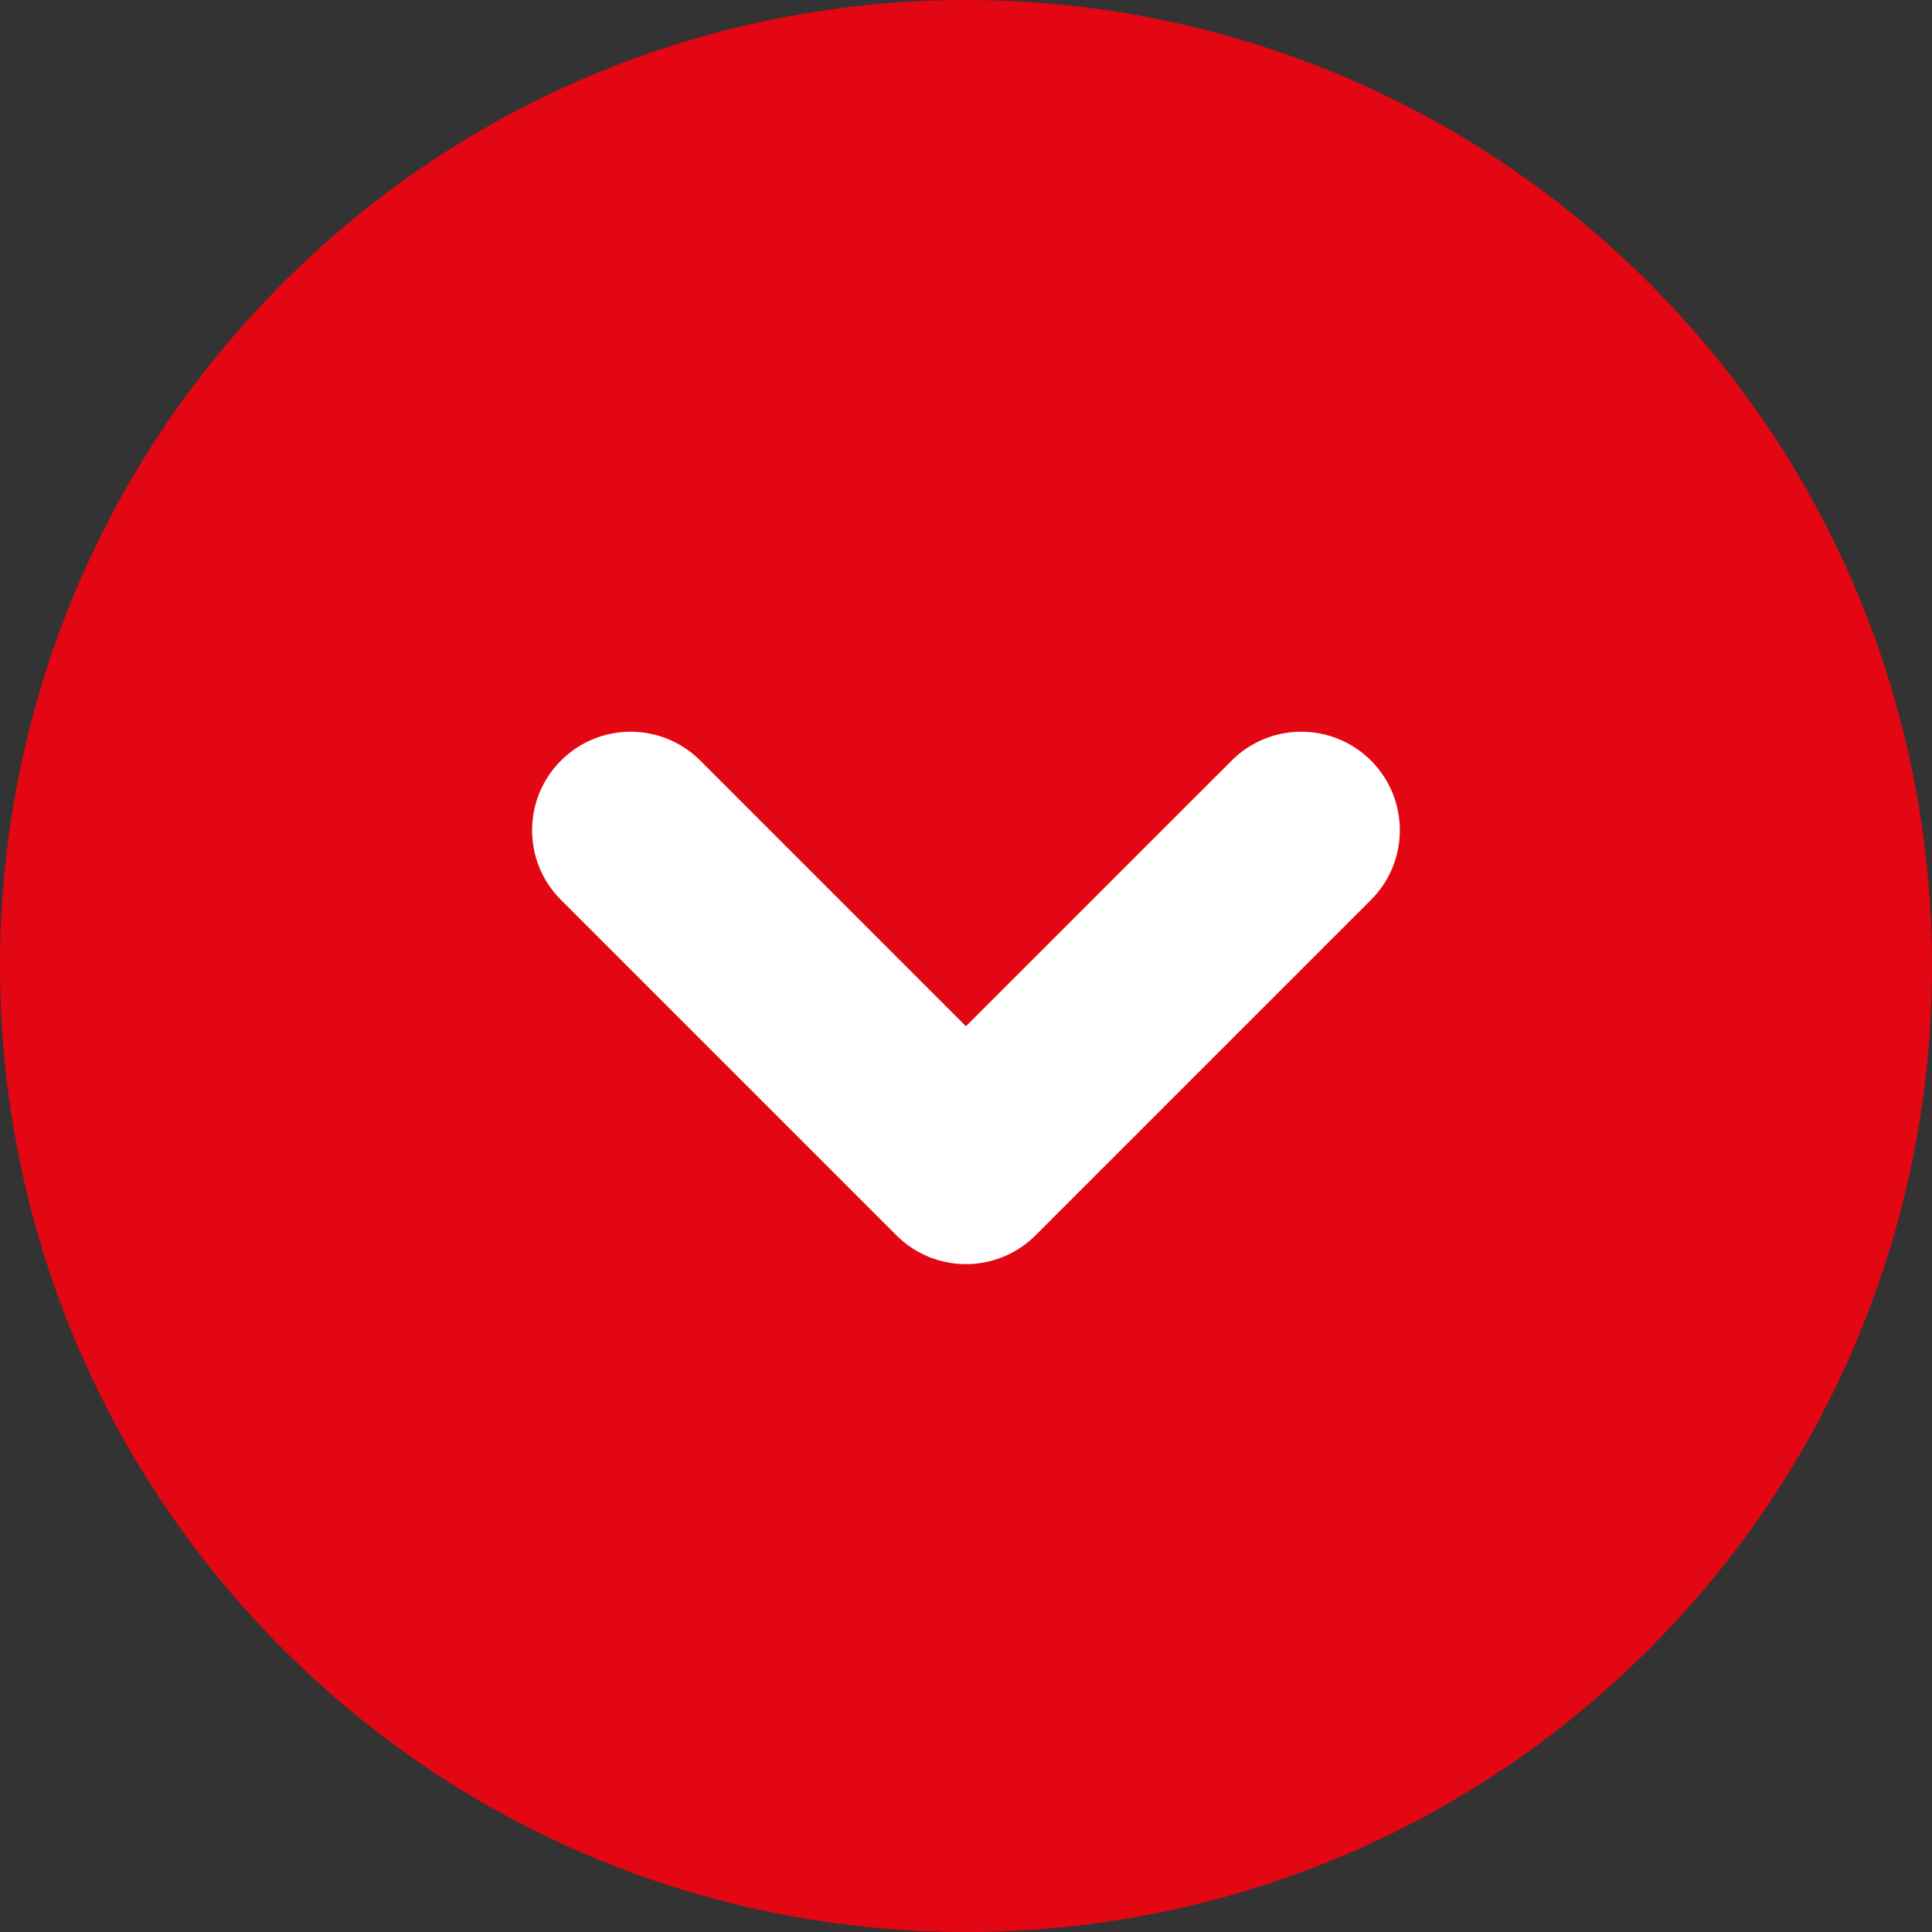
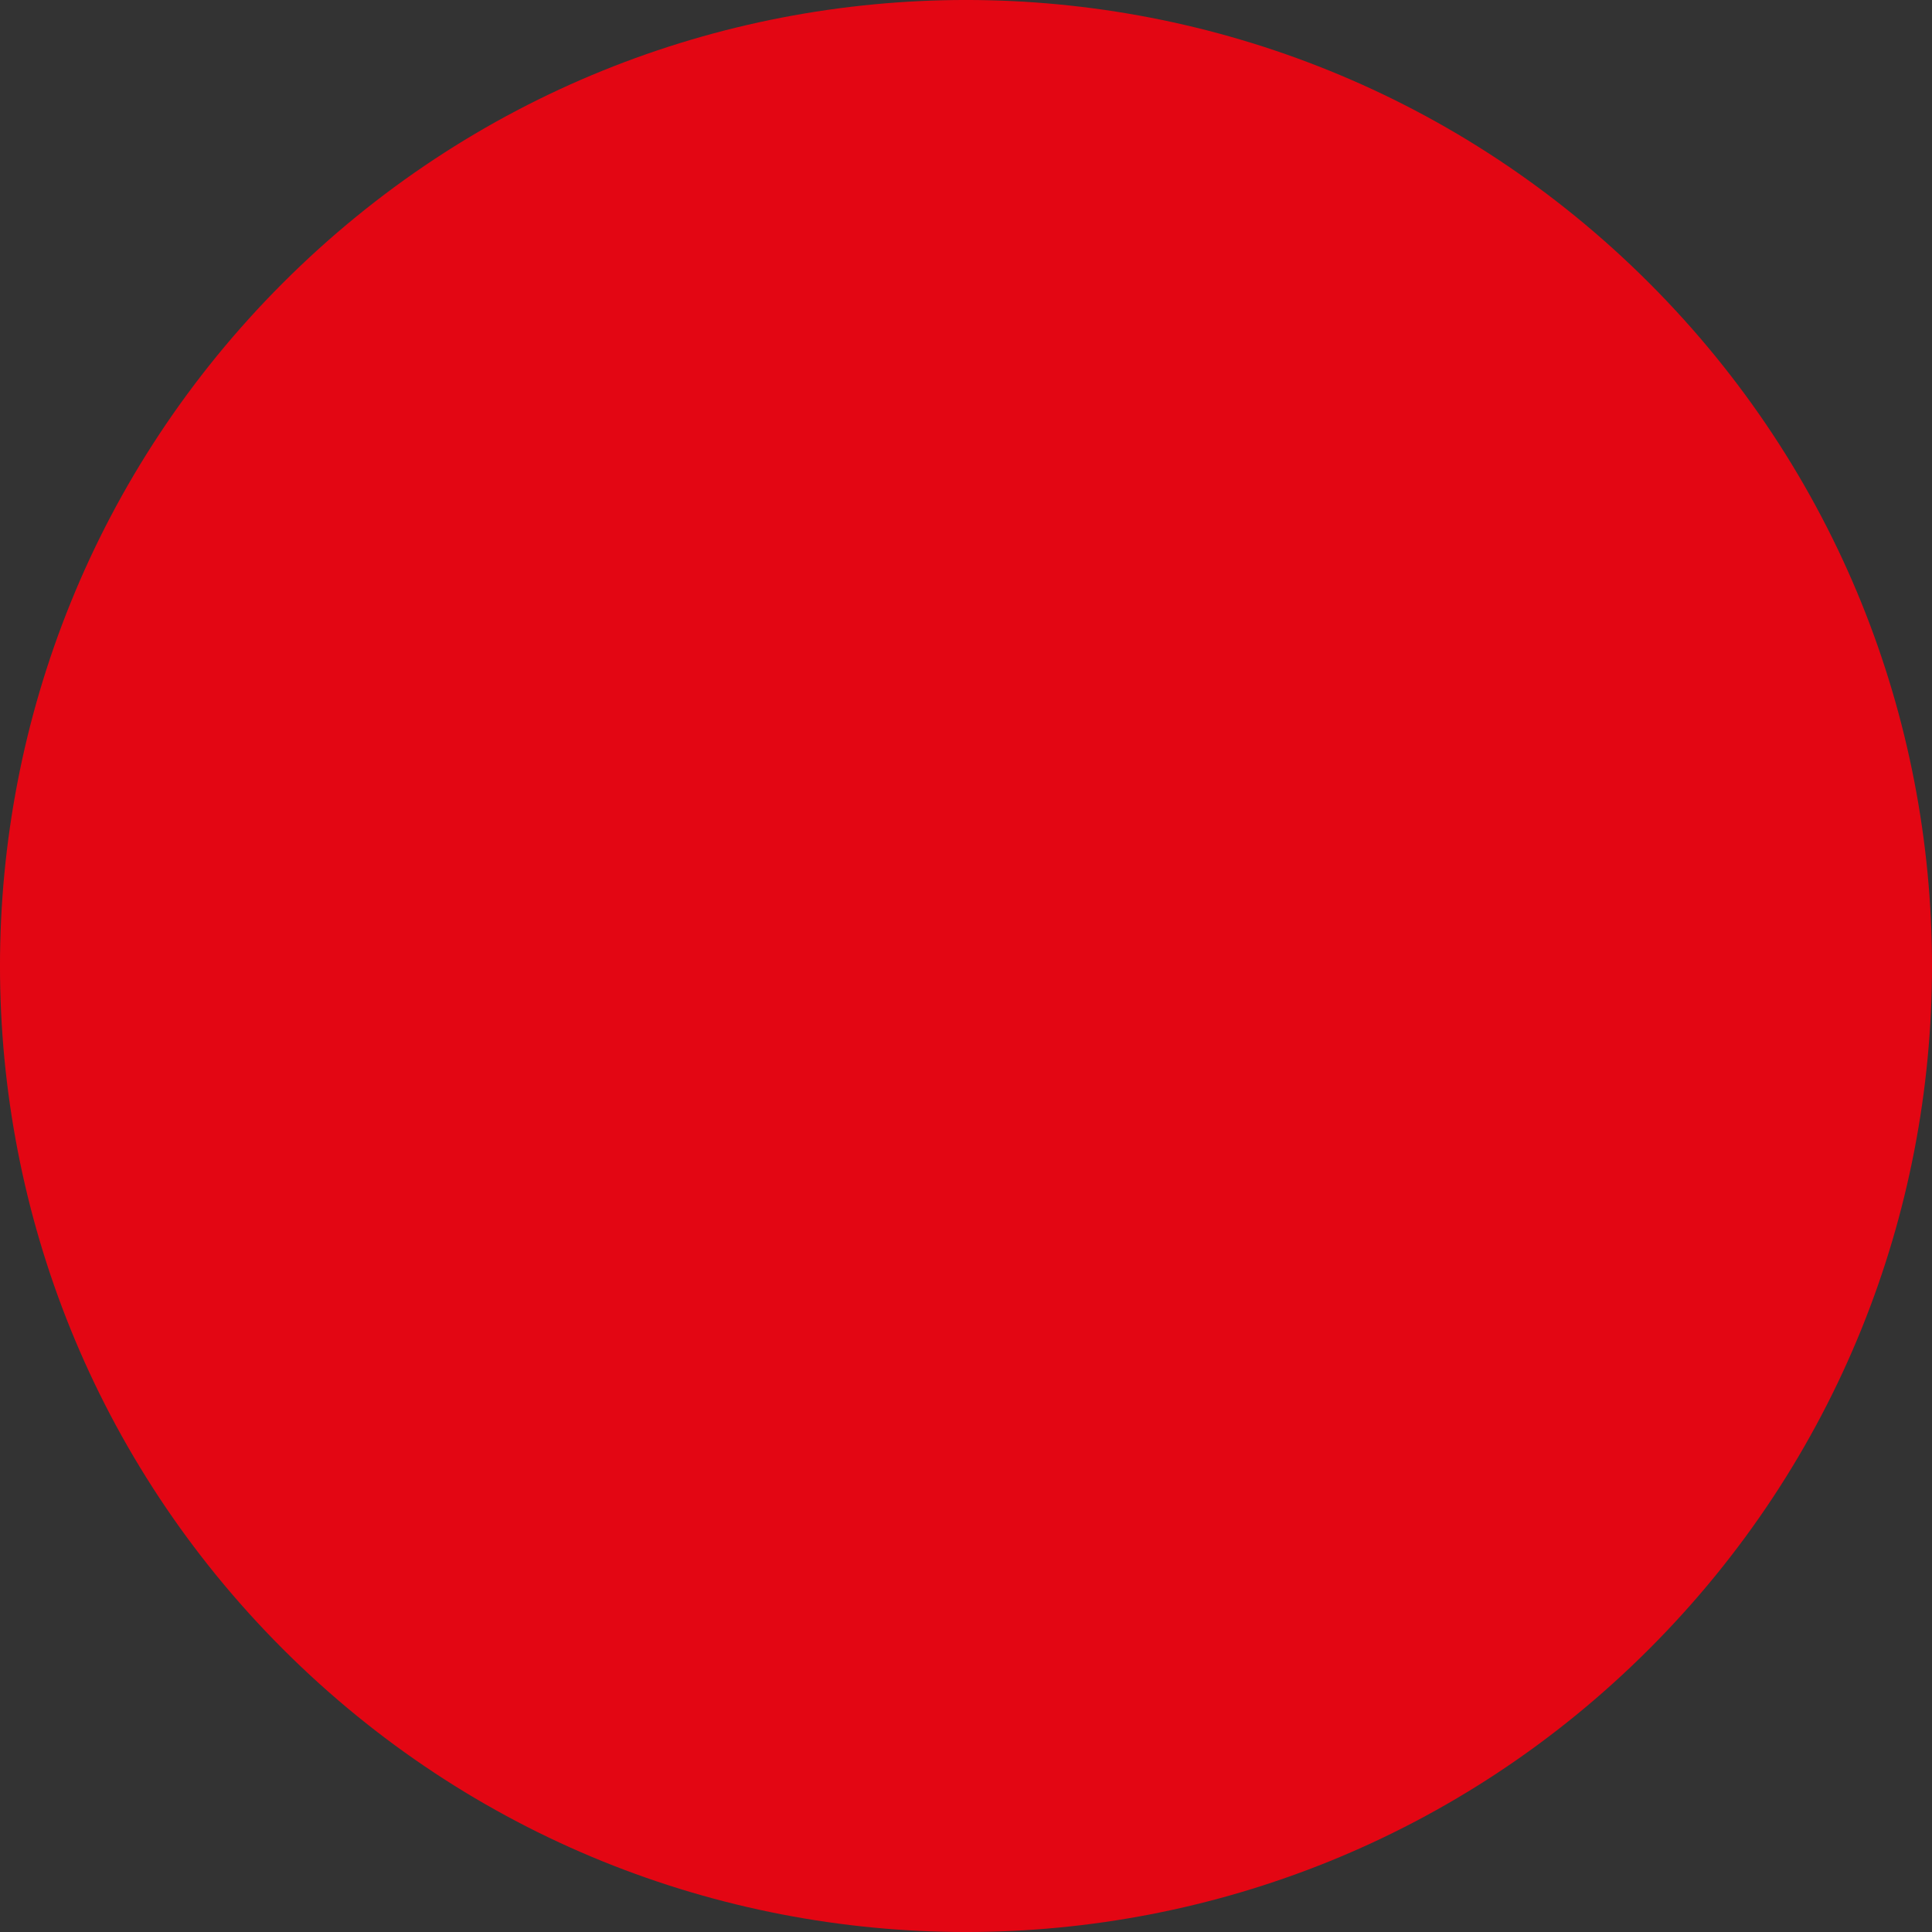
<svg xmlns="http://www.w3.org/2000/svg" width="34" height="34" viewBox="0 0 34 34" fill="none">
  <rect x="0" y="0" width="34" height="34" fill="#333333" stroke="none" />
  <path d="M4.979 4.979C-1.66 11.618 -1.66 22.382 4.979 29.021C11.618 35.66 22.382 35.66 29.021 29.021C35.66 22.382 35.66 11.618 29.021 4.979C22.382 -1.66 11.618 -1.66 4.979 4.979Z" fill="#E30613" />
-   <path d="M9.364 14.611C9.364 14.167 9.533 13.724 9.872 13.385C10.549 12.708 11.647 12.708 12.324 13.385L16.999 18.06L21.675 13.385C22.352 12.708 23.45 12.708 24.127 13.385C24.804 14.062 24.804 15.16 24.127 15.837L18.226 21.738C17.548 22.416 16.45 22.416 15.773 21.738L9.872 15.837C9.533 15.498 9.364 15.055 9.364 14.611Z" fill="white" />
</svg>